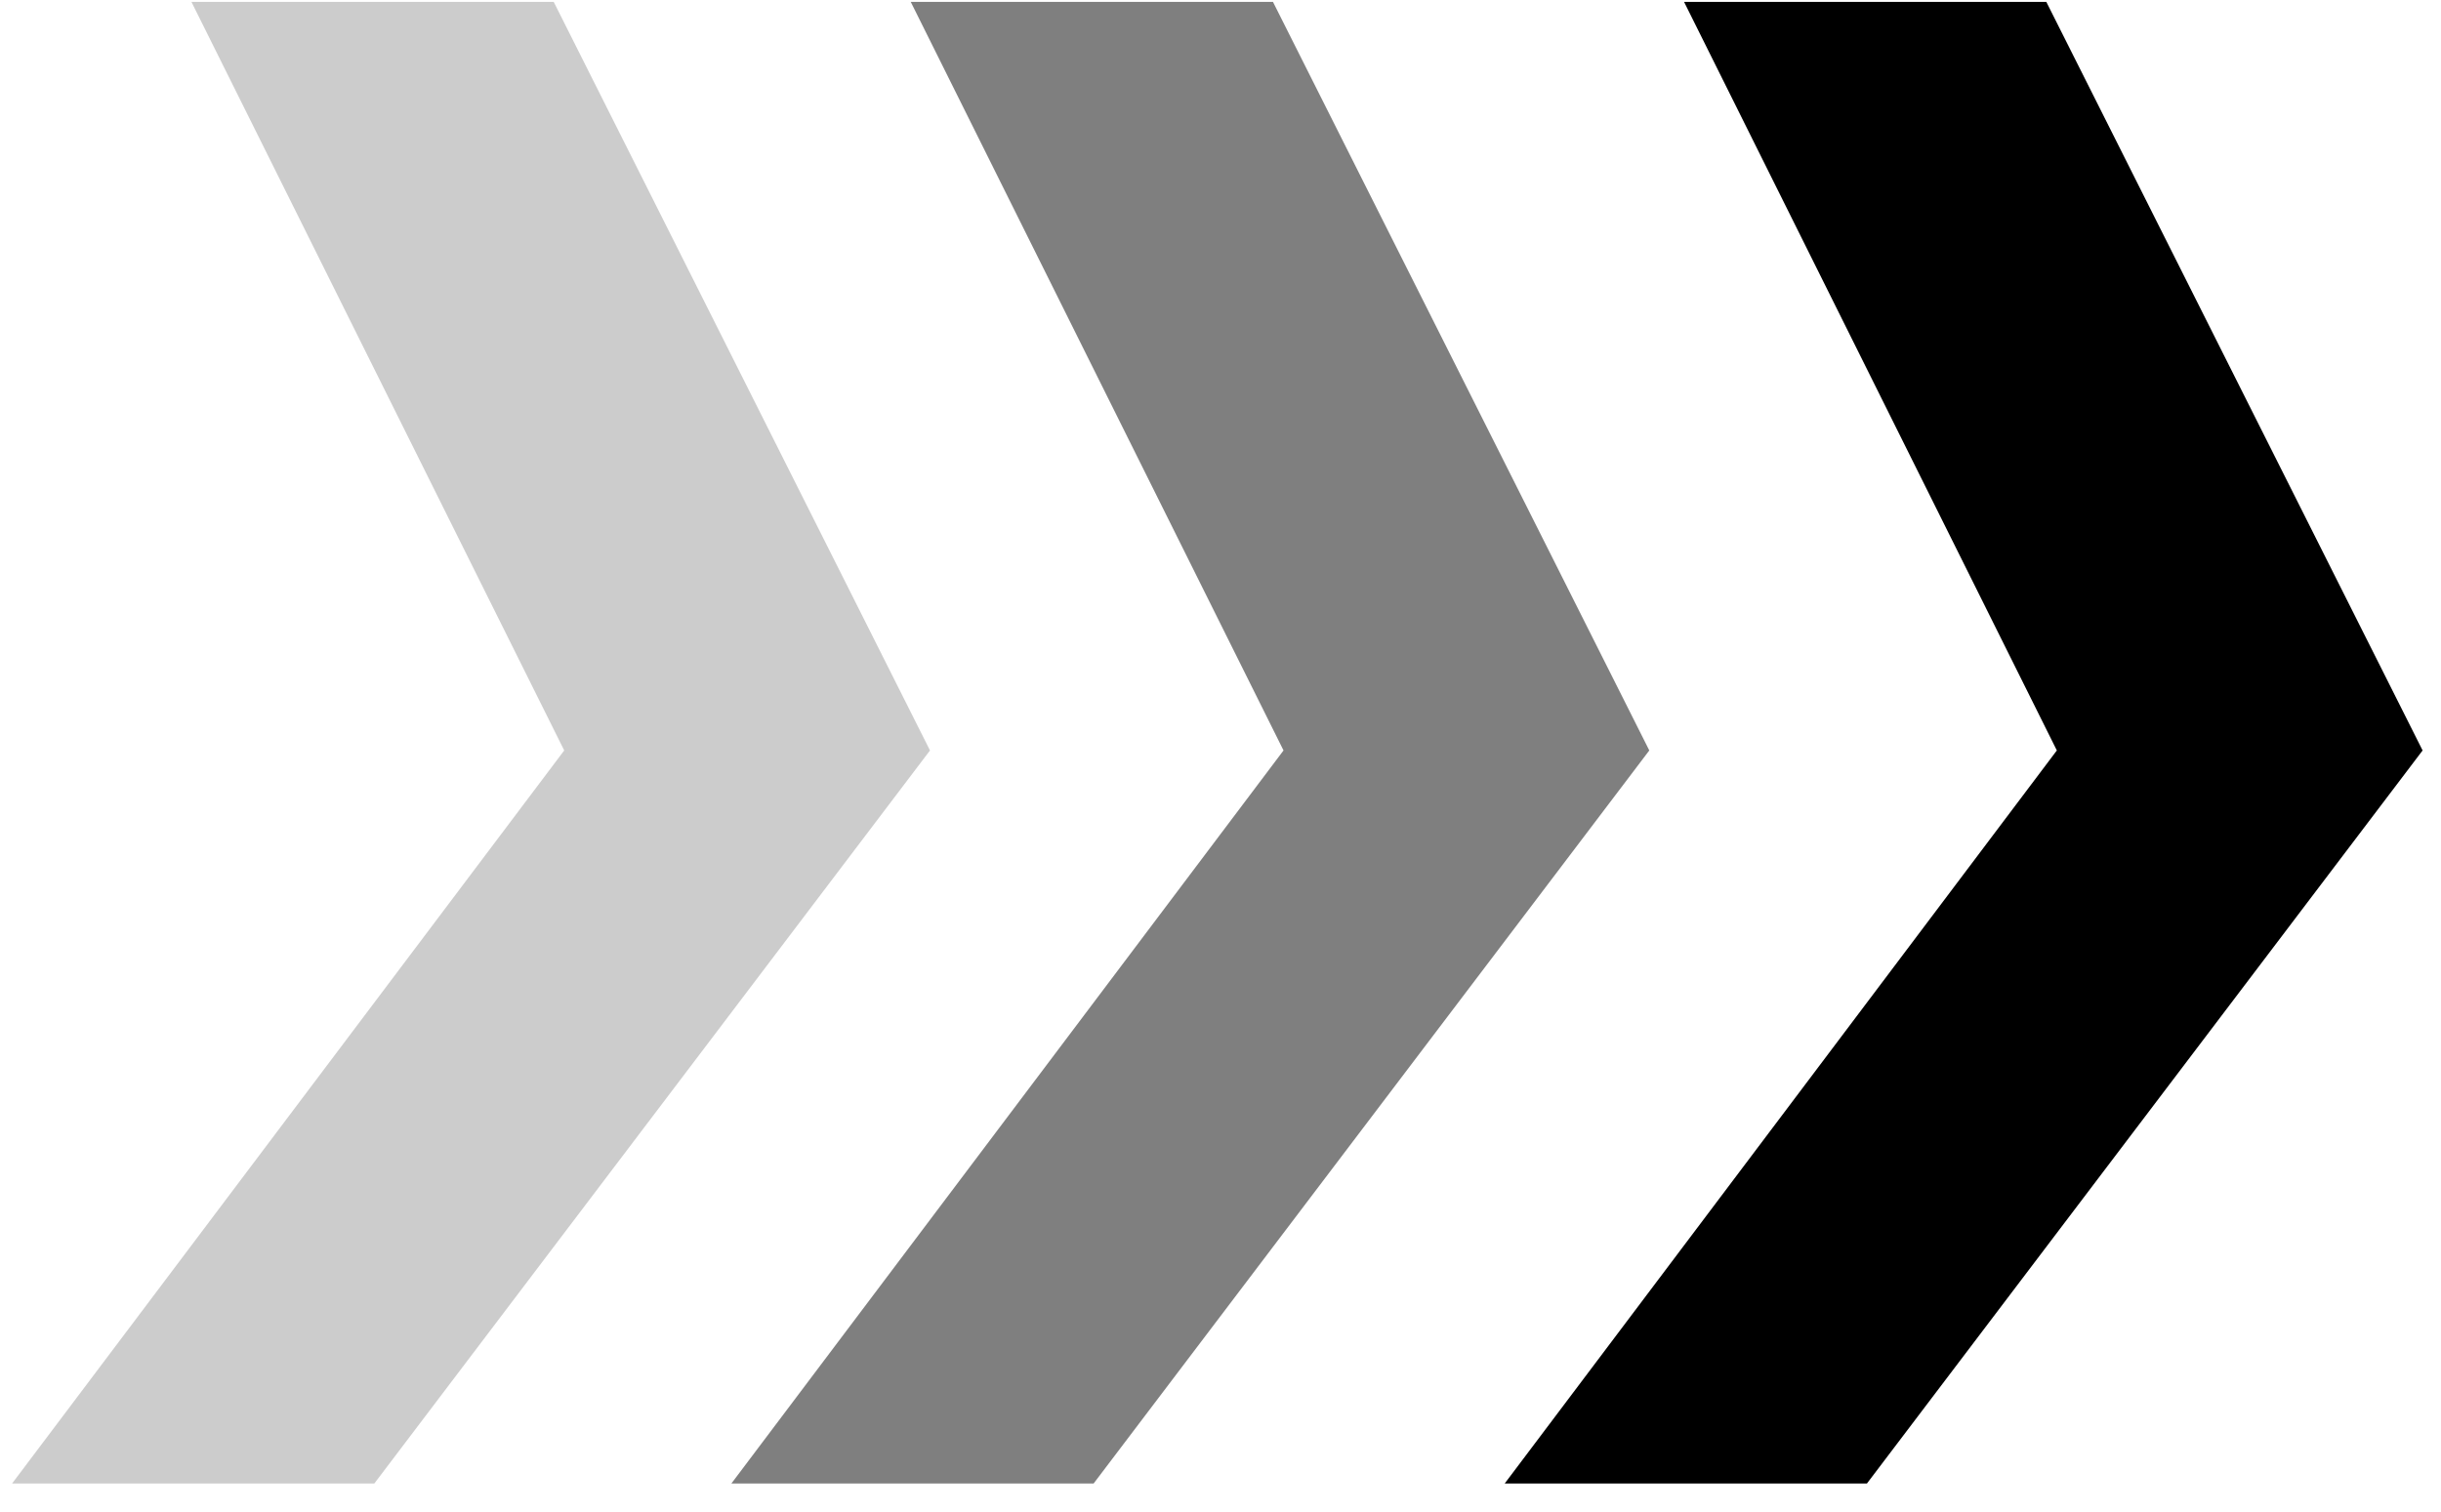
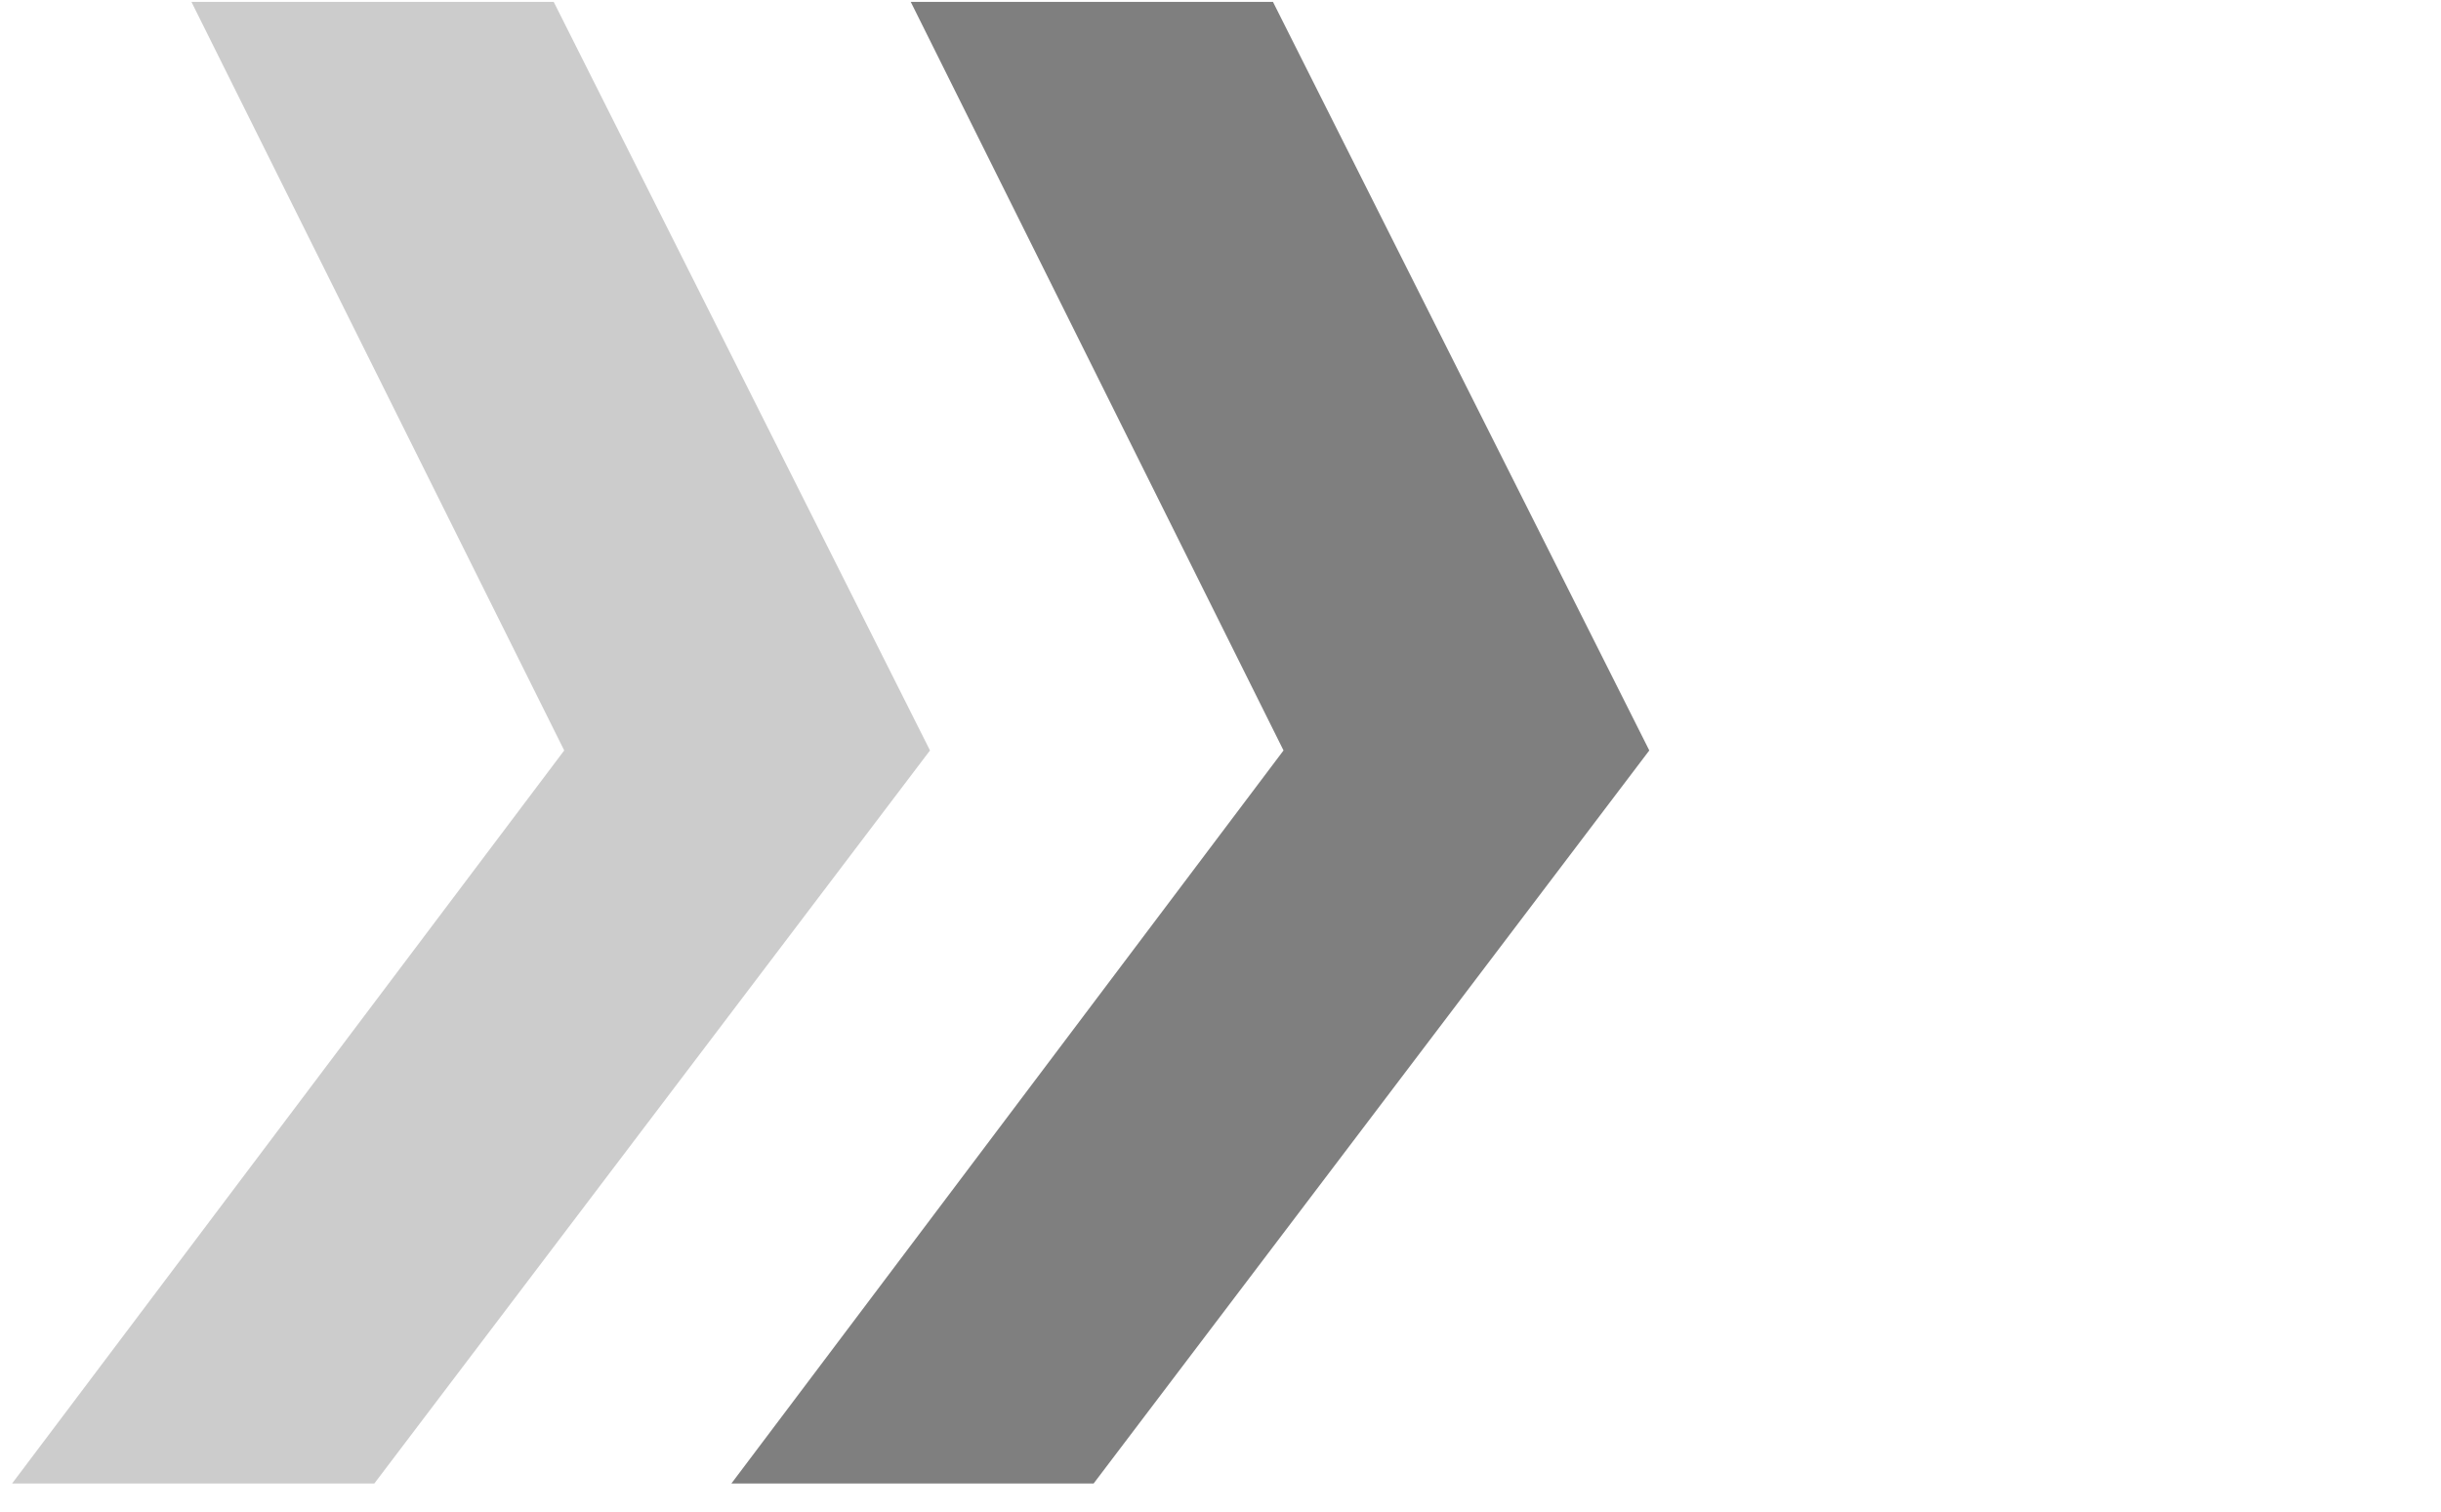
<svg xmlns="http://www.w3.org/2000/svg" width="71" height="44" viewBox="0 0 71 44" fill="none">
  <path opacity="0.2" d="M0.351 43.163L16.411 21.834L5.568 0.054H16.105L27.05 21.834L10.887 43.163H0.351Z" fill="black" />
  <path opacity="0.5" d="M21.273 43.163L37.333 21.834L26.49 0.054H37.026L47.972 21.834L31.809 43.163H21.273Z" fill="black" />
-   <path d="M43.766 43.163L59.826 21.834L48.983 0.054H59.52L70.465 21.834L54.302 43.163H43.766Z" fill="black" />
</svg>